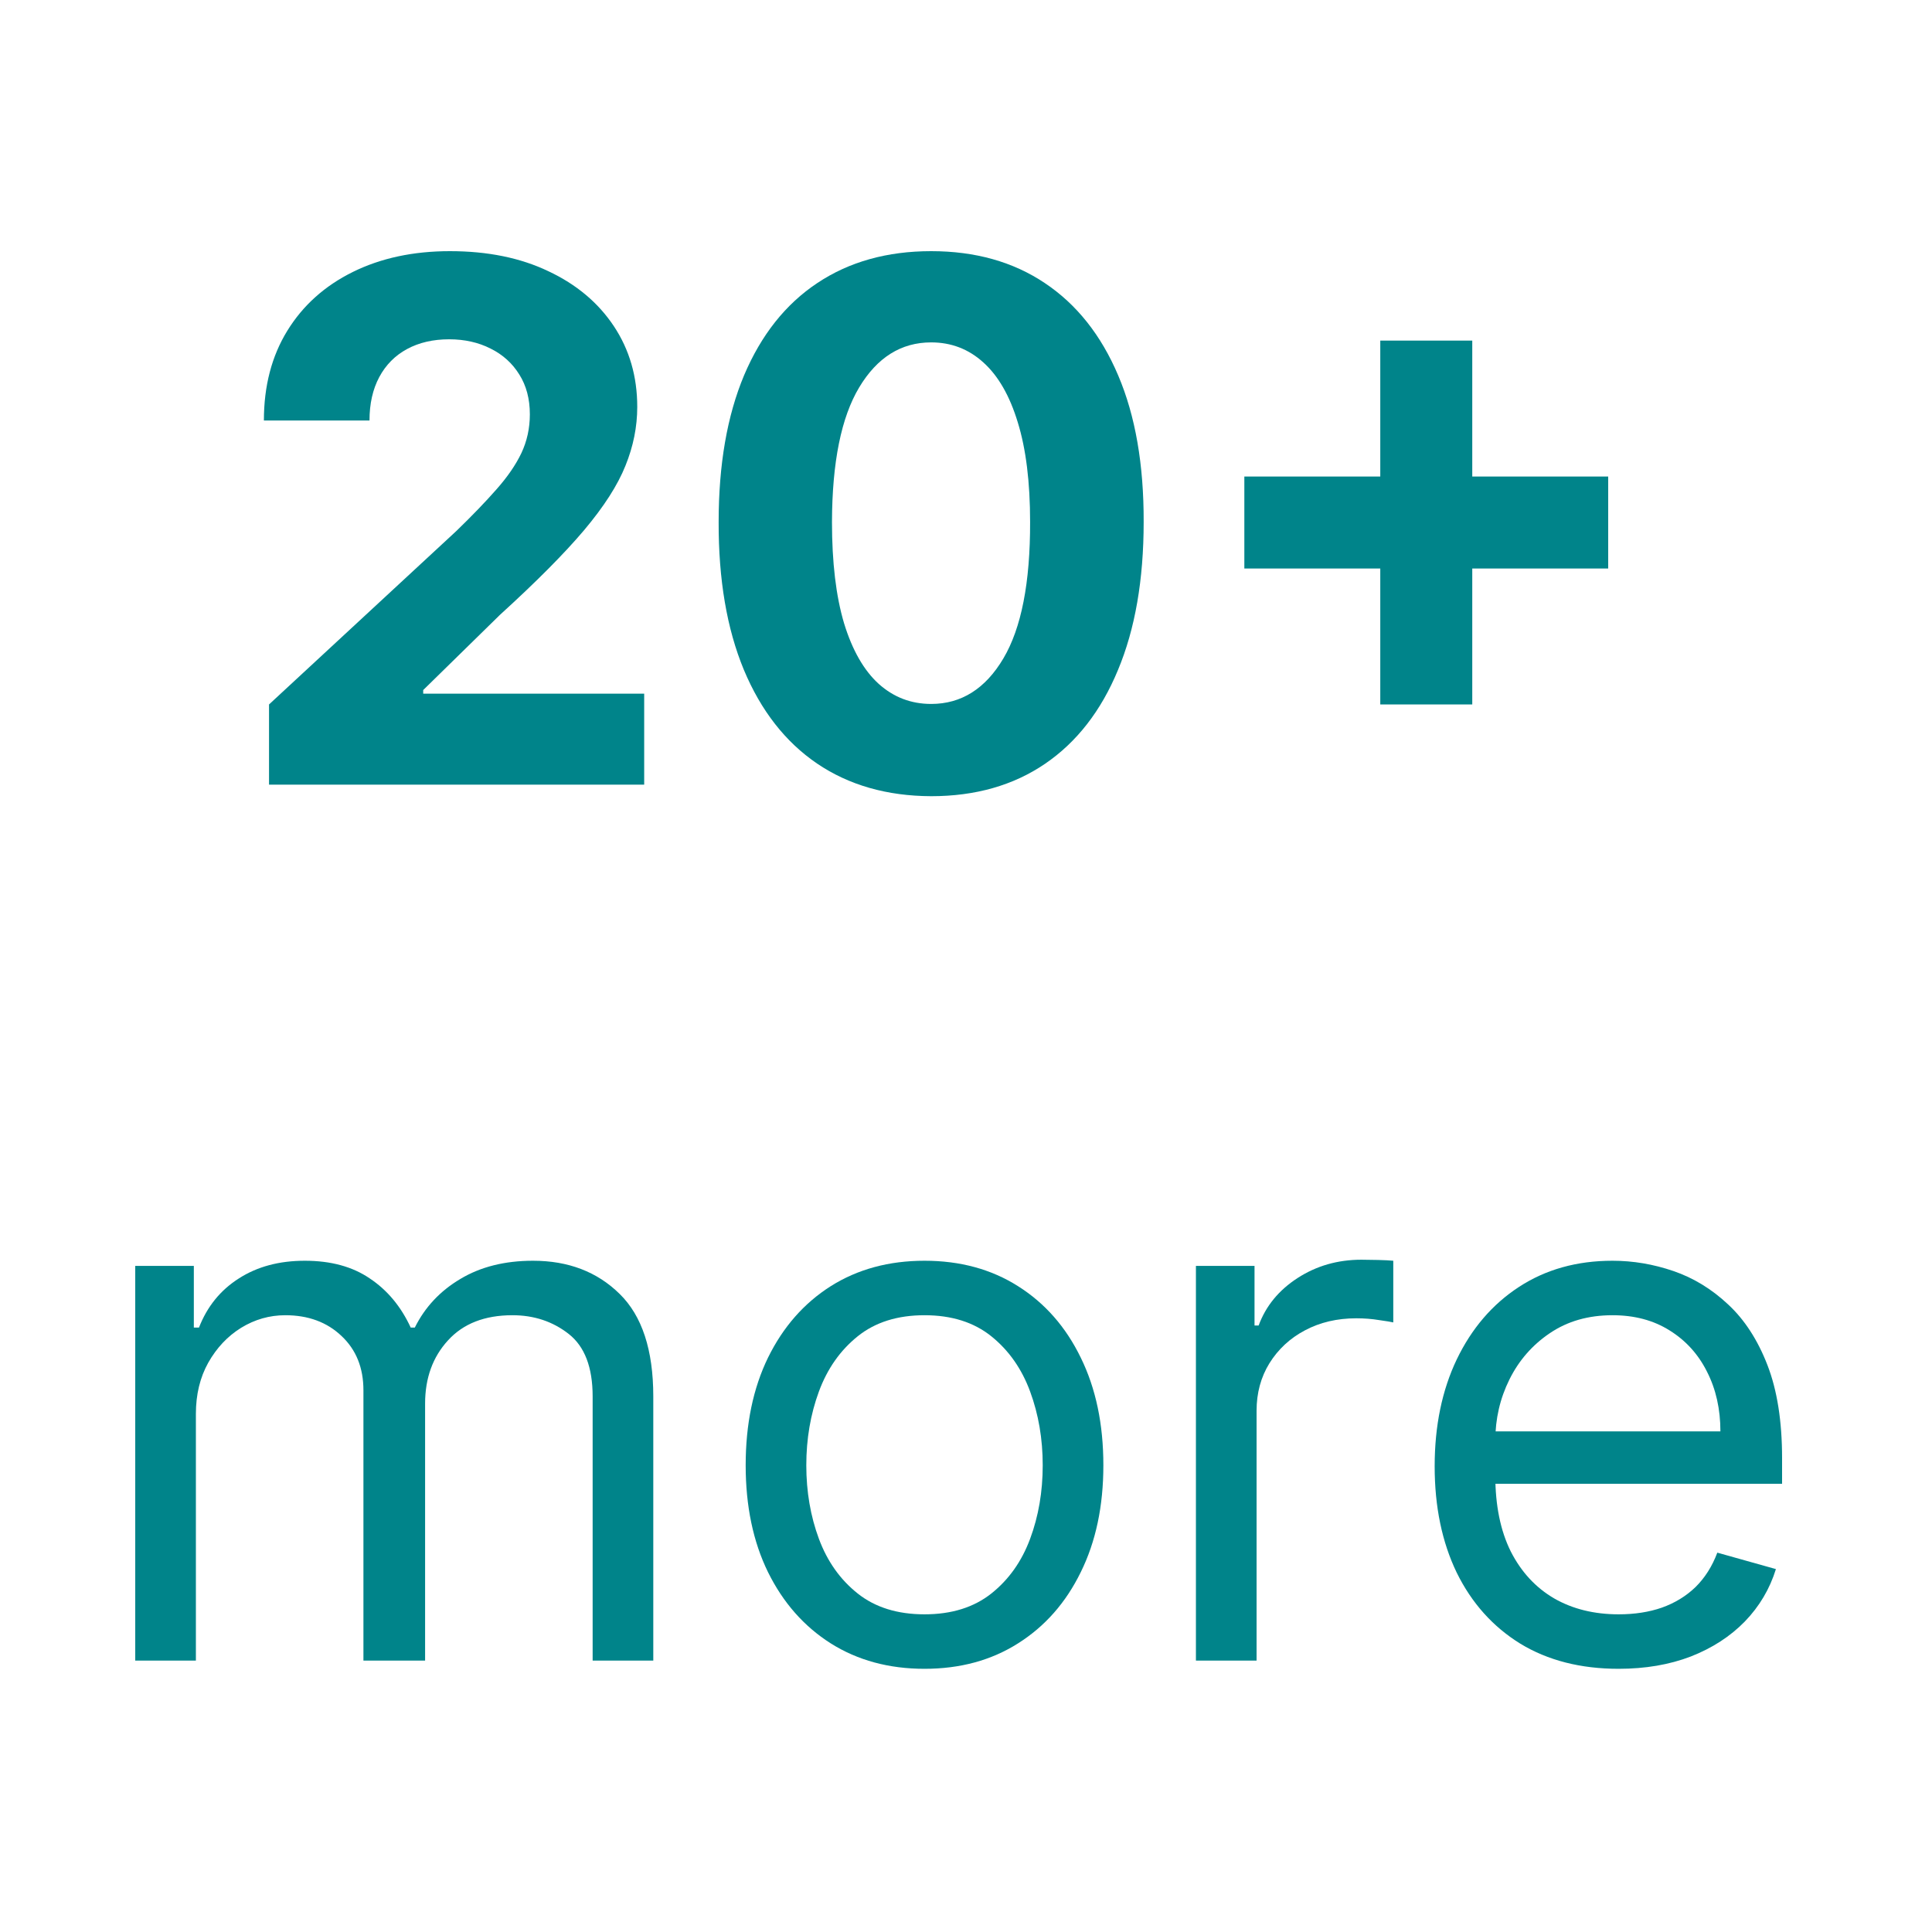
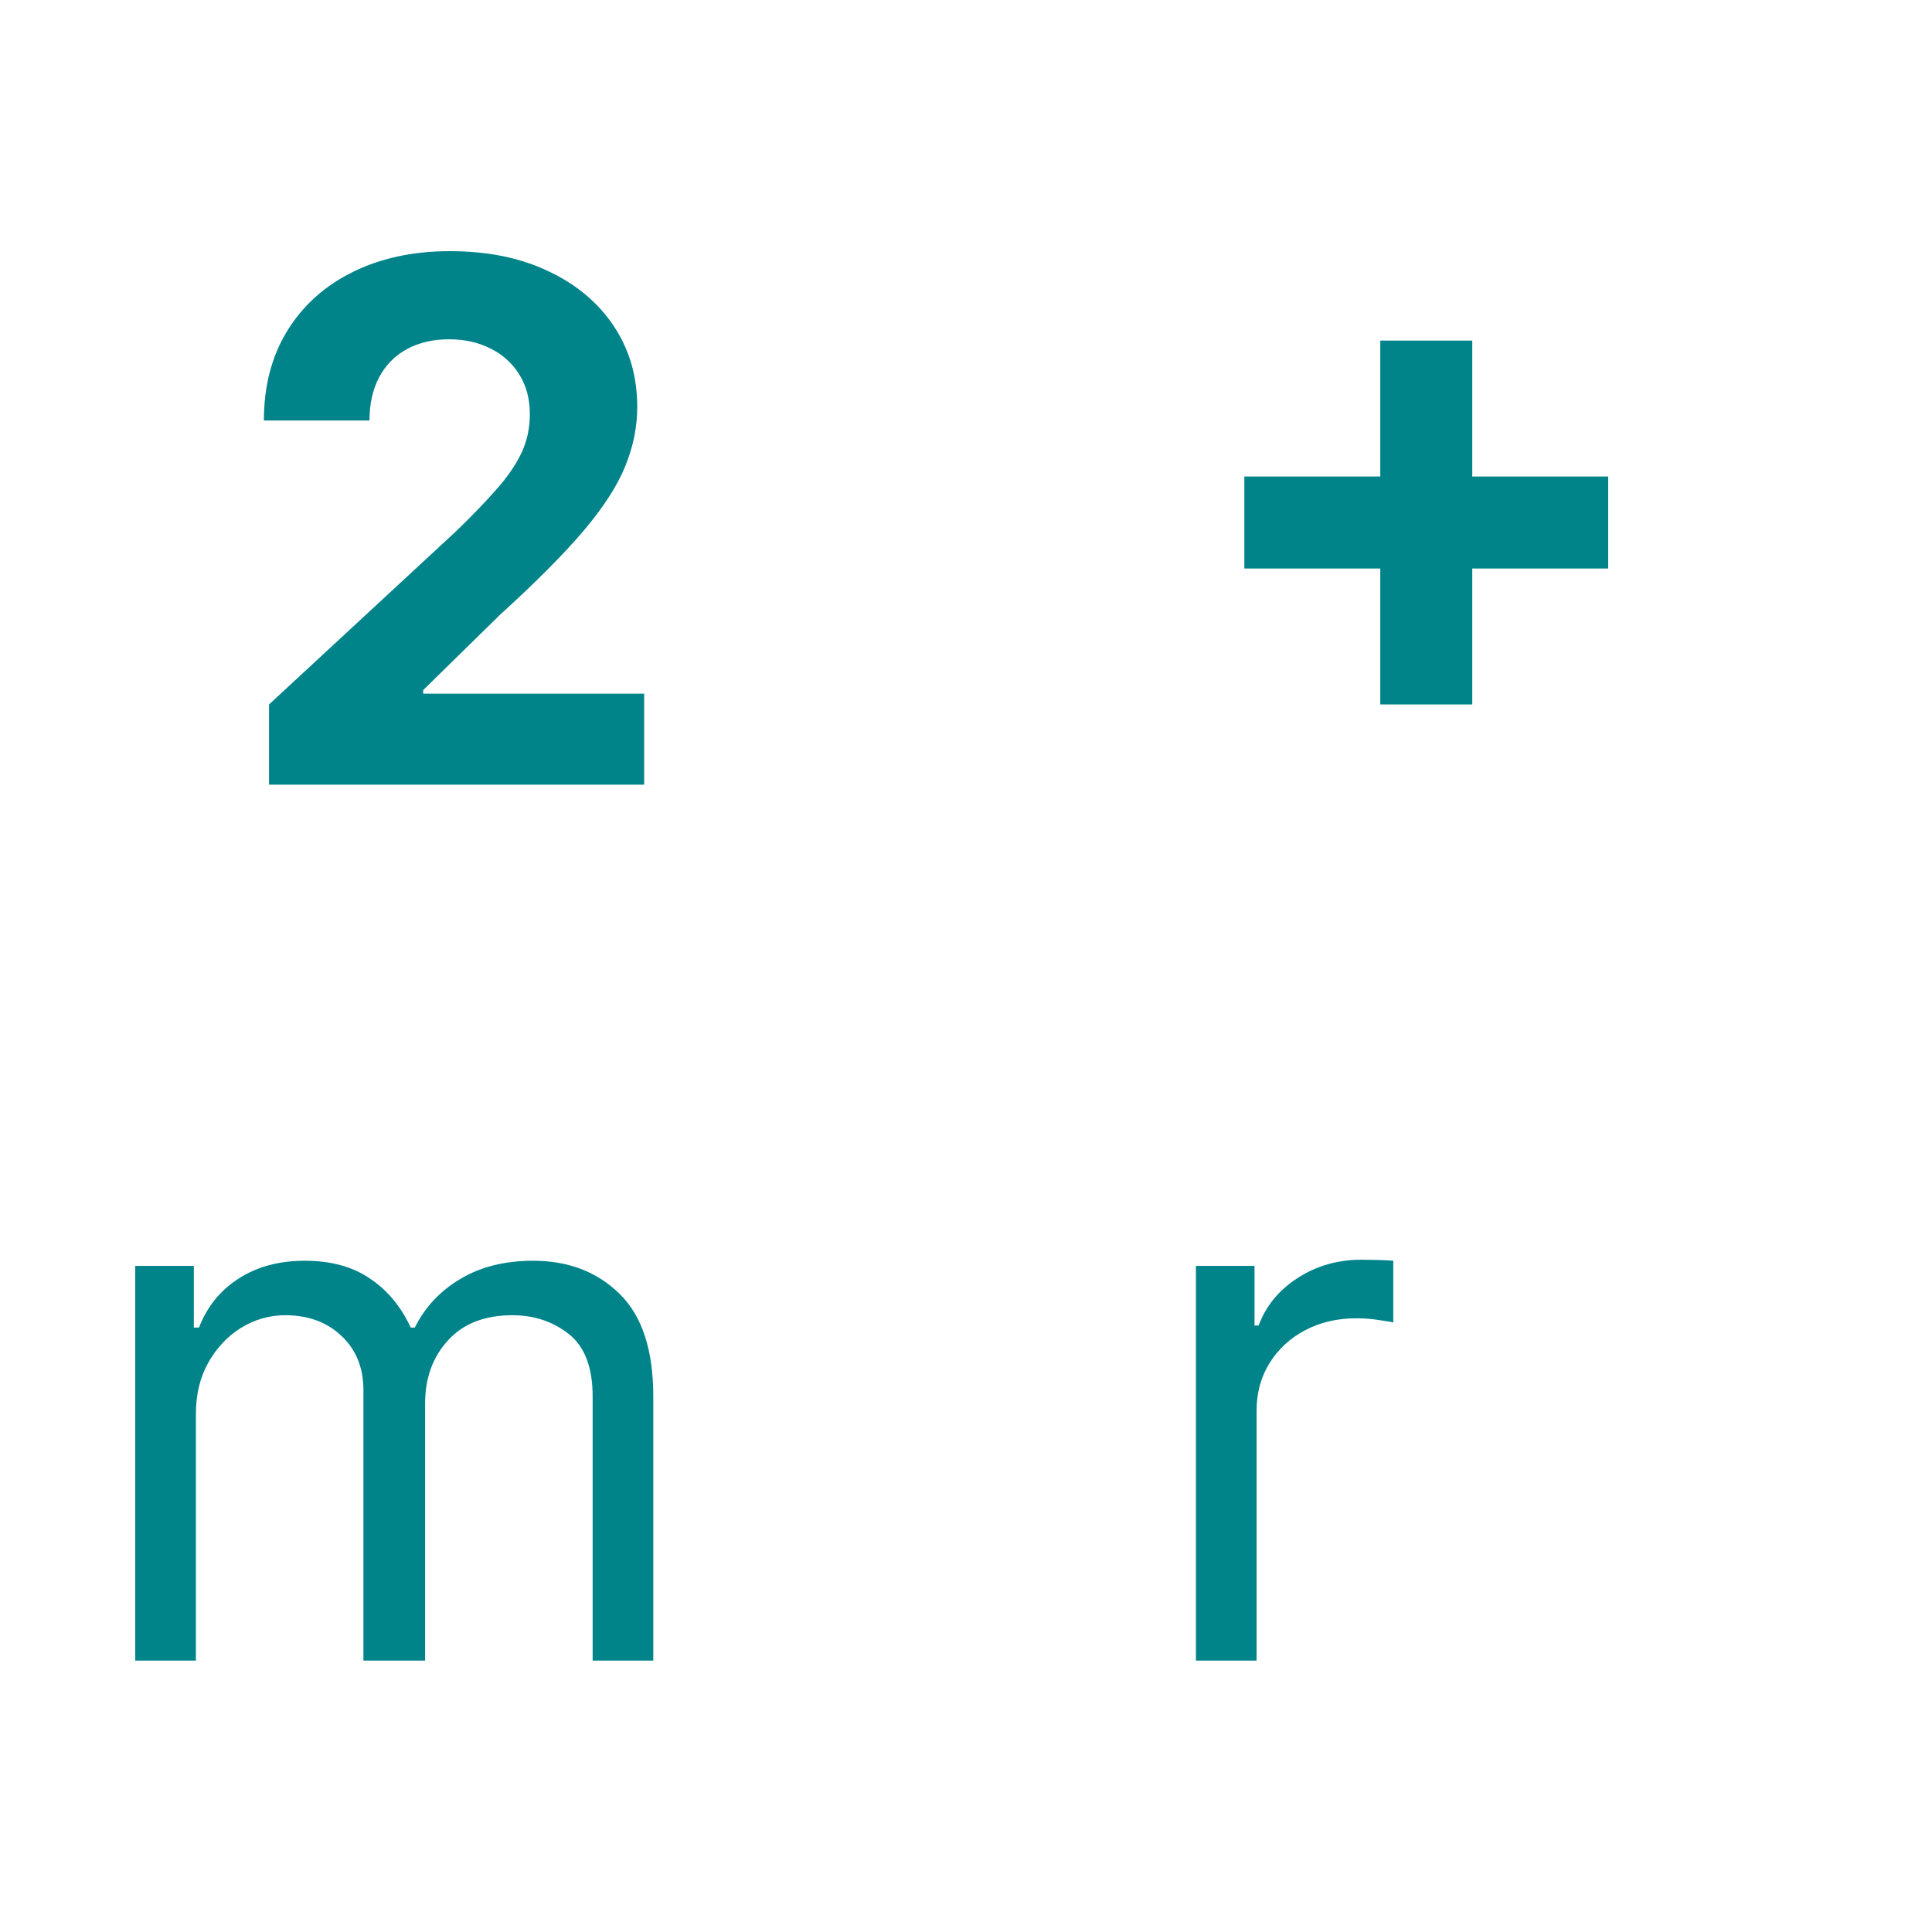
<svg xmlns="http://www.w3.org/2000/svg" width="100" height="100" viewBox="0 0 100 100" fill="none">
-   <path d="M83.781 86.377C81.812 86.377 80.114 85.943 78.687 85.074C77.268 84.196 76.173 82.972 75.401 81.403C74.639 79.824 74.258 77.989 74.258 75.896C74.258 73.804 74.639 71.959 75.401 70.363C76.173 68.758 77.246 67.508 78.62 66.612C80.004 65.708 81.617 65.256 83.462 65.256C84.526 65.256 85.576 65.433 86.614 65.788C87.651 66.143 88.596 66.719 89.447 67.517C90.298 68.306 90.977 69.352 91.482 70.656C91.987 71.959 92.24 73.564 92.24 75.471V76.801H76.492V74.087H89.048C89.048 72.935 88.817 71.906 88.356 71.002C87.904 70.097 87.257 69.383 86.414 68.86C85.581 68.337 84.597 68.076 83.462 68.076C82.211 68.076 81.13 68.386 80.216 69.007C79.312 69.618 78.616 70.416 78.128 71.401C77.64 72.385 77.397 73.44 77.397 74.566V76.375C77.397 77.918 77.663 79.226 78.195 80.299C78.736 81.363 79.485 82.174 80.442 82.733C81.4 83.283 82.513 83.557 83.781 83.557C84.606 83.557 85.35 83.442 86.015 83.212C86.689 82.972 87.27 82.618 87.758 82.148C88.245 81.669 88.622 81.075 88.888 80.365L91.921 81.216C91.602 82.245 91.065 83.15 90.311 83.93C89.558 84.701 88.627 85.304 87.518 85.739C86.41 86.164 85.164 86.377 83.781 86.377Z" fill="#00848A" />
  <path d="M61.901 85.951V65.522H64.934V68.608H65.147C65.519 67.597 66.193 66.776 67.168 66.147C68.144 65.517 69.243 65.203 70.467 65.203C70.698 65.203 70.986 65.207 71.332 65.216C71.677 65.225 71.939 65.238 72.116 65.256V68.448C72.01 68.421 71.766 68.382 71.385 68.328C71.012 68.266 70.618 68.235 70.201 68.235C69.208 68.235 68.321 68.444 67.541 68.86C66.769 69.268 66.158 69.836 65.705 70.563C65.262 71.281 65.04 72.101 65.04 73.023V85.951H61.901Z" fill="#00848A" />
-   <path d="M47.853 86.377C46.008 86.377 44.39 85.938 42.998 85.06C41.615 84.183 40.533 82.954 39.753 81.376C38.981 79.798 38.596 77.954 38.596 75.843C38.596 73.715 38.981 71.857 39.753 70.27C40.533 68.683 41.615 67.451 42.998 66.573C44.39 65.695 46.008 65.256 47.853 65.256C49.697 65.256 51.311 65.695 52.694 66.573C54.086 67.451 55.168 68.683 55.939 70.27C56.72 71.857 57.11 73.715 57.11 75.843C57.11 77.954 56.72 79.798 55.939 81.376C55.168 82.954 54.086 84.183 52.694 85.06C51.311 85.938 49.697 86.377 47.853 86.377ZM47.853 83.557C49.254 83.557 50.406 83.198 51.311 82.48C52.215 81.762 52.885 80.817 53.319 79.647C53.754 78.477 53.971 77.209 53.971 75.843C53.971 74.478 53.754 73.205 53.319 72.026C52.885 70.847 52.215 69.893 51.311 69.166C50.406 68.439 49.254 68.076 47.853 68.076C46.452 68.076 45.299 68.439 44.395 69.166C43.49 69.893 42.821 70.847 42.386 72.026C41.952 73.205 41.734 74.478 41.734 75.843C41.734 77.209 41.952 78.477 42.386 79.647C42.821 80.817 43.49 81.762 44.395 82.48C45.299 83.198 46.452 83.557 47.853 83.557Z" fill="#00848A" />
  <path d="M7 85.951V65.522H10.033V68.714H10.299C10.724 67.623 11.411 66.777 12.36 66.174C13.309 65.562 14.448 65.256 15.778 65.256C17.126 65.256 18.248 65.562 19.143 66.174C20.048 66.777 20.753 67.623 21.258 68.714H21.471C21.994 67.659 22.779 66.821 23.825 66.2C24.872 65.571 26.126 65.256 27.589 65.256C29.416 65.256 30.91 65.828 32.072 66.972C33.233 68.107 33.814 69.876 33.814 72.279V85.951H30.675V72.279C30.675 70.771 30.263 69.694 29.438 69.046C28.613 68.399 27.642 68.076 26.525 68.076C25.089 68.076 23.976 68.51 23.187 69.379C22.398 70.239 22.003 71.33 22.003 72.651V85.951H18.811V71.959C18.811 70.798 18.434 69.862 17.68 69.153C16.927 68.435 15.956 68.076 14.768 68.076C13.952 68.076 13.189 68.293 12.48 68.727C11.779 69.162 11.212 69.765 10.777 70.536C10.352 71.299 10.139 72.181 10.139 73.183V85.951H7Z" fill="#00848A" />
  <path d="M71.443 36.462V17.629H76.204V36.462H71.443ZM64.407 29.426V24.665H83.24V29.426H64.407Z" fill="#00848A" />
-   <path d="M48.197 41.211C45.909 41.202 43.941 40.639 42.291 39.521C40.651 38.404 39.387 36.786 38.501 34.667C37.623 32.547 37.188 29.998 37.197 27.019C37.197 24.048 37.636 21.517 38.514 19.424C39.401 17.332 40.664 15.74 42.305 14.649C43.954 13.55 45.918 13 48.197 13C50.476 13 52.435 13.55 54.076 14.649C55.725 15.749 56.993 17.345 57.88 19.438C58.766 21.521 59.205 24.048 59.196 27.019C59.196 30.007 58.753 32.561 57.866 34.68C56.989 36.799 55.729 38.417 54.089 39.535C52.449 40.652 50.484 41.211 48.197 41.211ZM48.197 36.436C49.757 36.436 51.003 35.651 51.934 34.081C52.865 32.512 53.326 30.158 53.318 27.019C53.318 24.953 53.105 23.233 52.679 21.858C52.262 20.484 51.668 19.451 50.897 18.759C50.134 18.067 49.234 17.722 48.197 17.722C46.645 17.722 45.404 18.498 44.473 20.049C43.542 21.601 43.072 23.924 43.063 27.019C43.063 29.111 43.271 30.858 43.688 32.259C44.114 33.651 44.712 34.698 45.483 35.398C46.255 36.09 47.159 36.436 48.197 36.436Z" fill="#00848A" />
  <path d="M13.925 40.612V36.462L23.621 27.484C24.445 26.686 25.137 25.968 25.696 25.33C26.263 24.691 26.693 24.066 26.986 23.454C27.278 22.834 27.425 22.164 27.425 21.446C27.425 20.648 27.243 19.961 26.879 19.384C26.516 18.799 26.019 18.351 25.39 18.041C24.76 17.722 24.046 17.562 23.248 17.562C22.415 17.562 21.688 17.731 21.067 18.067C20.446 18.404 19.968 18.888 19.631 19.517C19.294 20.147 19.125 20.896 19.125 21.765H13.659C13.659 19.983 14.062 18.436 14.869 17.123C15.676 15.811 16.806 14.796 18.261 14.077C19.715 13.359 21.391 13 23.288 13C25.239 13 26.937 13.346 28.382 14.037C29.837 14.72 30.967 15.669 31.774 16.884C32.581 18.099 32.984 19.491 32.984 21.06C32.984 22.089 32.78 23.104 32.373 24.106C31.974 25.108 31.26 26.221 30.231 27.444C29.203 28.659 27.753 30.118 25.882 31.82L21.905 35.717V35.904H33.343V40.612H13.925Z" fill="#00848A" />
</svg>